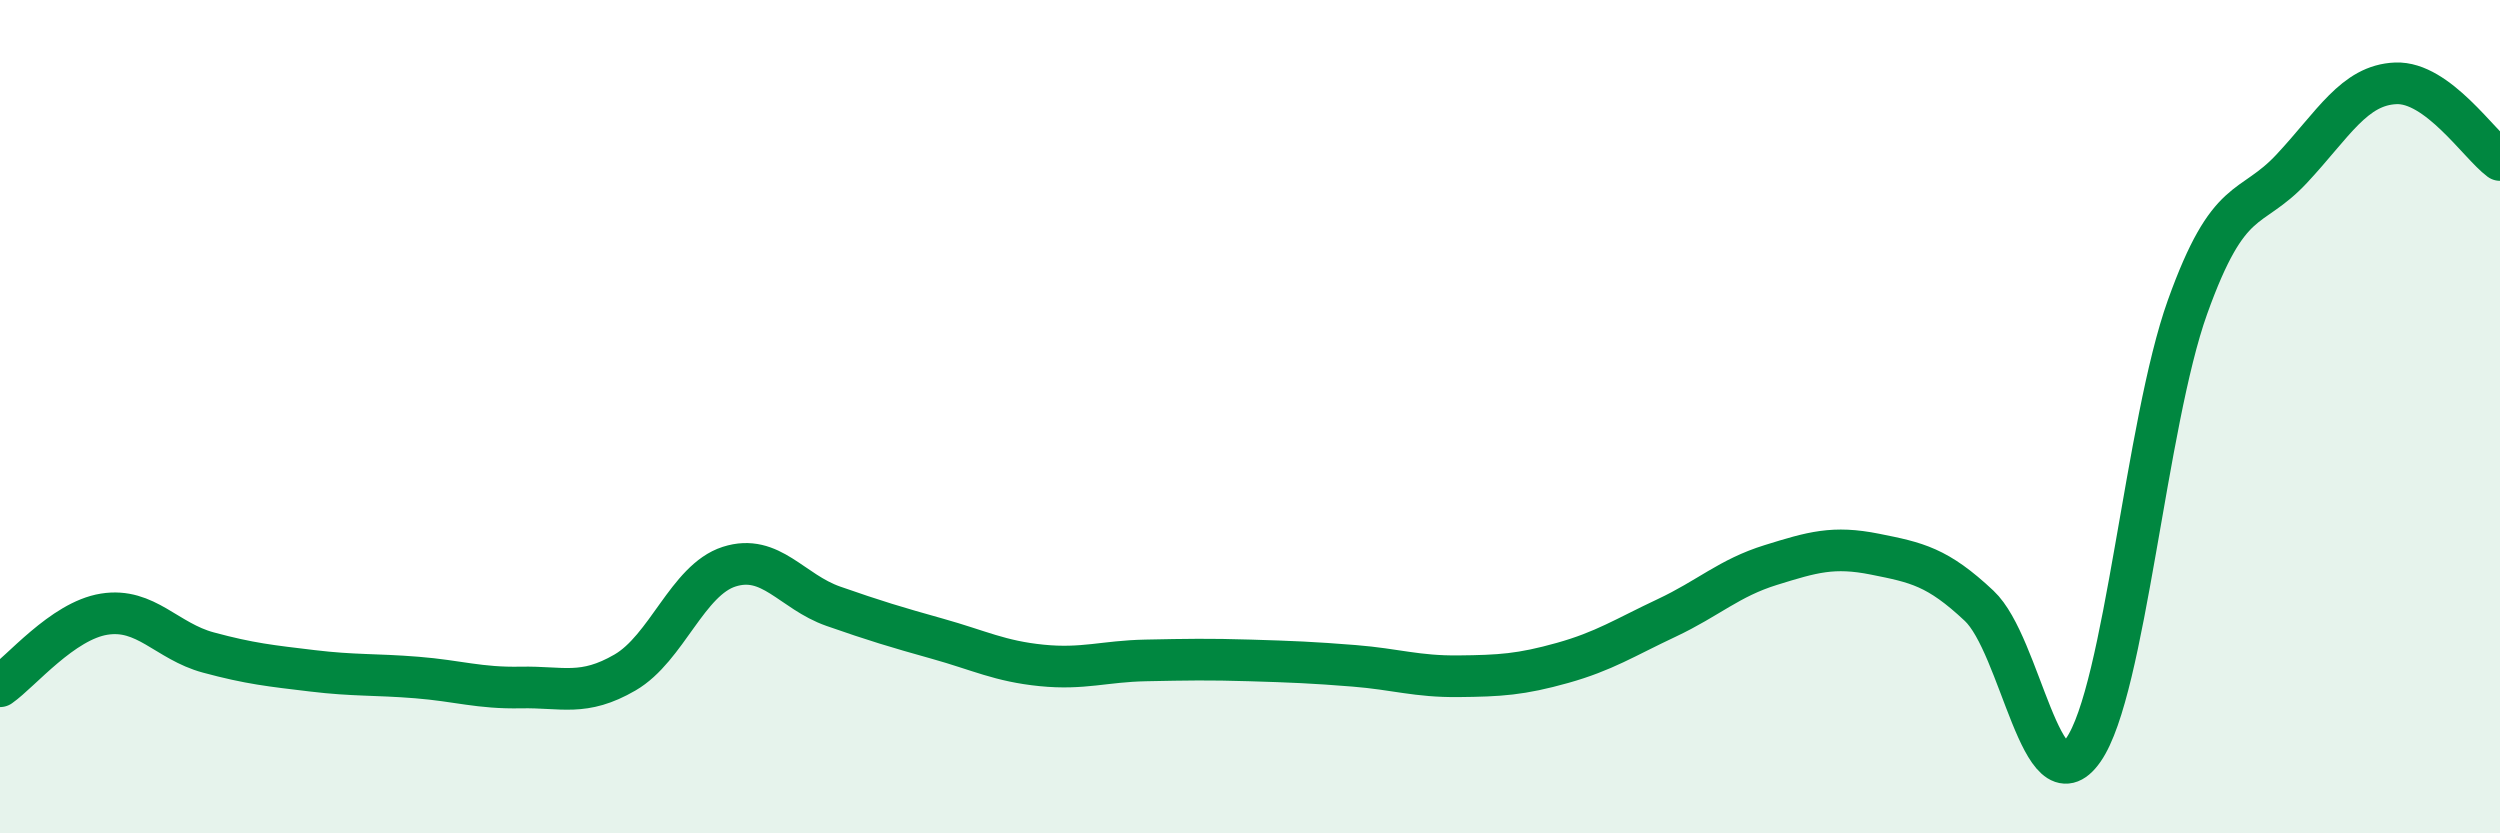
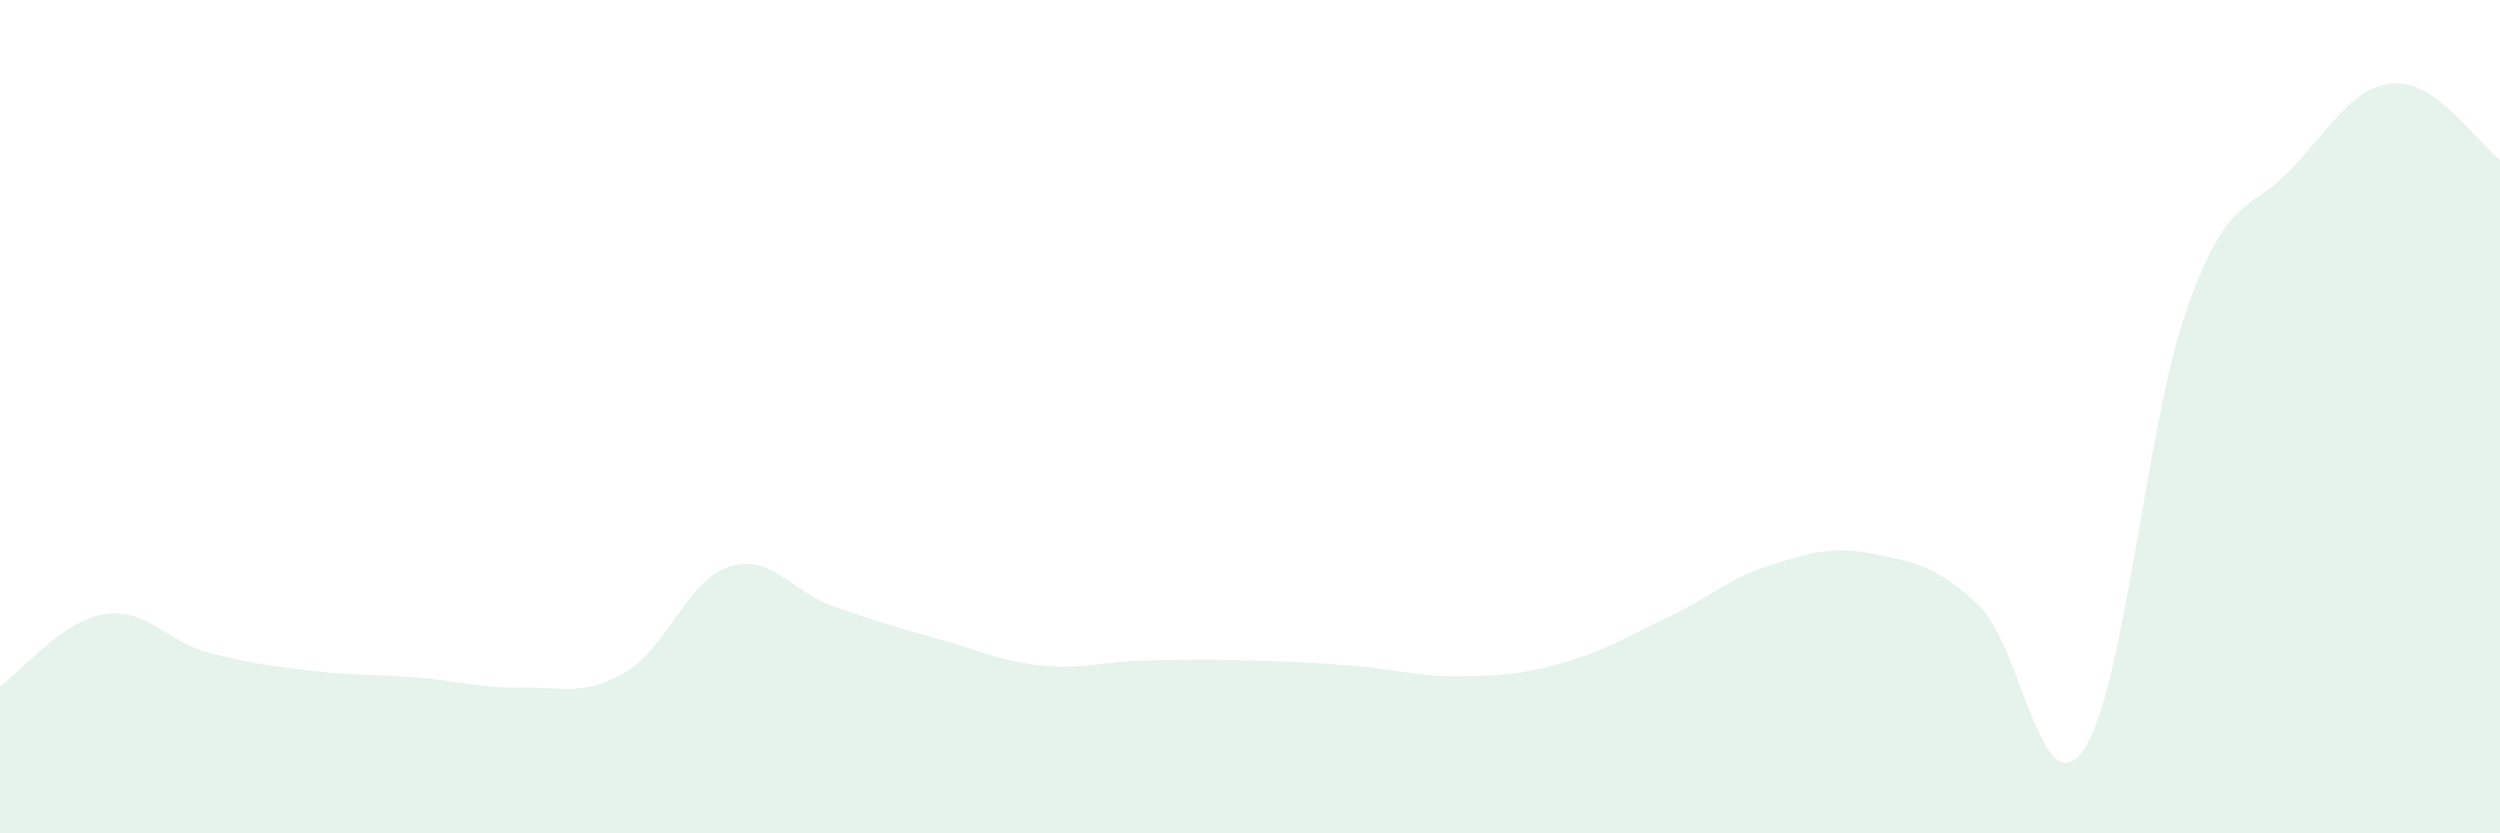
<svg xmlns="http://www.w3.org/2000/svg" width="60" height="20" viewBox="0 0 60 20">
  <path d="M 0,16.47 C 0.5,16.12 1.5,14.9 2.5,14.74 C 3.5,14.58 4,15.39 5,15.66 C 6,15.93 6.5,15.98 7.5,16.1 C 8.5,16.22 9,16.18 10,16.26 C 11,16.34 11.5,16.52 12.5,16.5 C 13.5,16.48 14,16.72 15,16.14 C 16,15.56 16.5,13.92 17.5,13.6 C 18.5,13.28 19,14.2 20,14.55 C 21,14.9 21.5,15.05 22.5,15.33 C 23.5,15.61 24,15.87 25,15.97 C 26,16.07 26.5,15.87 27.5,15.85 C 28.5,15.83 29,15.82 30,15.85 C 31,15.88 31.5,15.9 32.5,15.98 C 33.5,16.06 34,16.24 35,16.23 C 36,16.22 36.5,16.19 37.5,15.91 C 38.5,15.63 39,15.3 40,14.83 C 41,14.36 41.5,13.87 42.5,13.56 C 43.5,13.25 44,13.1 45,13.3 C 46,13.5 46.5,13.6 47.5,14.54 C 48.5,15.48 49,19.43 50,18 C 51,16.57 51.5,10.16 52.5,7.37 C 53.5,4.58 54,5.12 55,4.05 C 56,2.98 56.5,2.04 57.5,2 C 58.5,1.96 59.5,3.47 60,3.84L60 20L0 20Z" fill="#008740" opacity="0.1" stroke-linecap="round" stroke-linejoin="round" />
-   <path d="M 0,16.47 C 0.5,16.12 1.5,14.9 2.5,14.74 C 3.5,14.58 4,15.39 5,15.66 C 6,15.93 6.5,15.98 7.5,16.1 C 8.5,16.22 9,16.18 10,16.26 C 11,16.34 11.5,16.52 12.5,16.5 C 13.5,16.48 14,16.72 15,16.14 C 16,15.56 16.5,13.92 17.5,13.6 C 18.5,13.28 19,14.2 20,14.55 C 21,14.9 21.5,15.05 22.5,15.33 C 23.5,15.61 24,15.87 25,15.97 C 26,16.07 26.5,15.87 27.5,15.85 C 28.5,15.83 29,15.82 30,15.85 C 31,15.88 31.5,15.9 32.5,15.98 C 33.5,16.06 34,16.24 35,16.23 C 36,16.22 36.5,16.19 37.5,15.91 C 38.5,15.63 39,15.3 40,14.83 C 41,14.36 41.5,13.87 42.5,13.56 C 43.5,13.25 44,13.1 45,13.3 C 46,13.5 46.5,13.6 47.5,14.54 C 48.5,15.48 49,19.43 50,18 C 51,16.57 51.5,10.16 52.5,7.37 C 53.5,4.58 54,5.12 55,4.05 C 56,2.98 56.5,2.04 57.5,2 C 58.5,1.96 59.5,3.47 60,3.84" stroke="#008740" stroke-width="1" fill="none" stroke-linecap="round" stroke-linejoin="round" />
</svg>